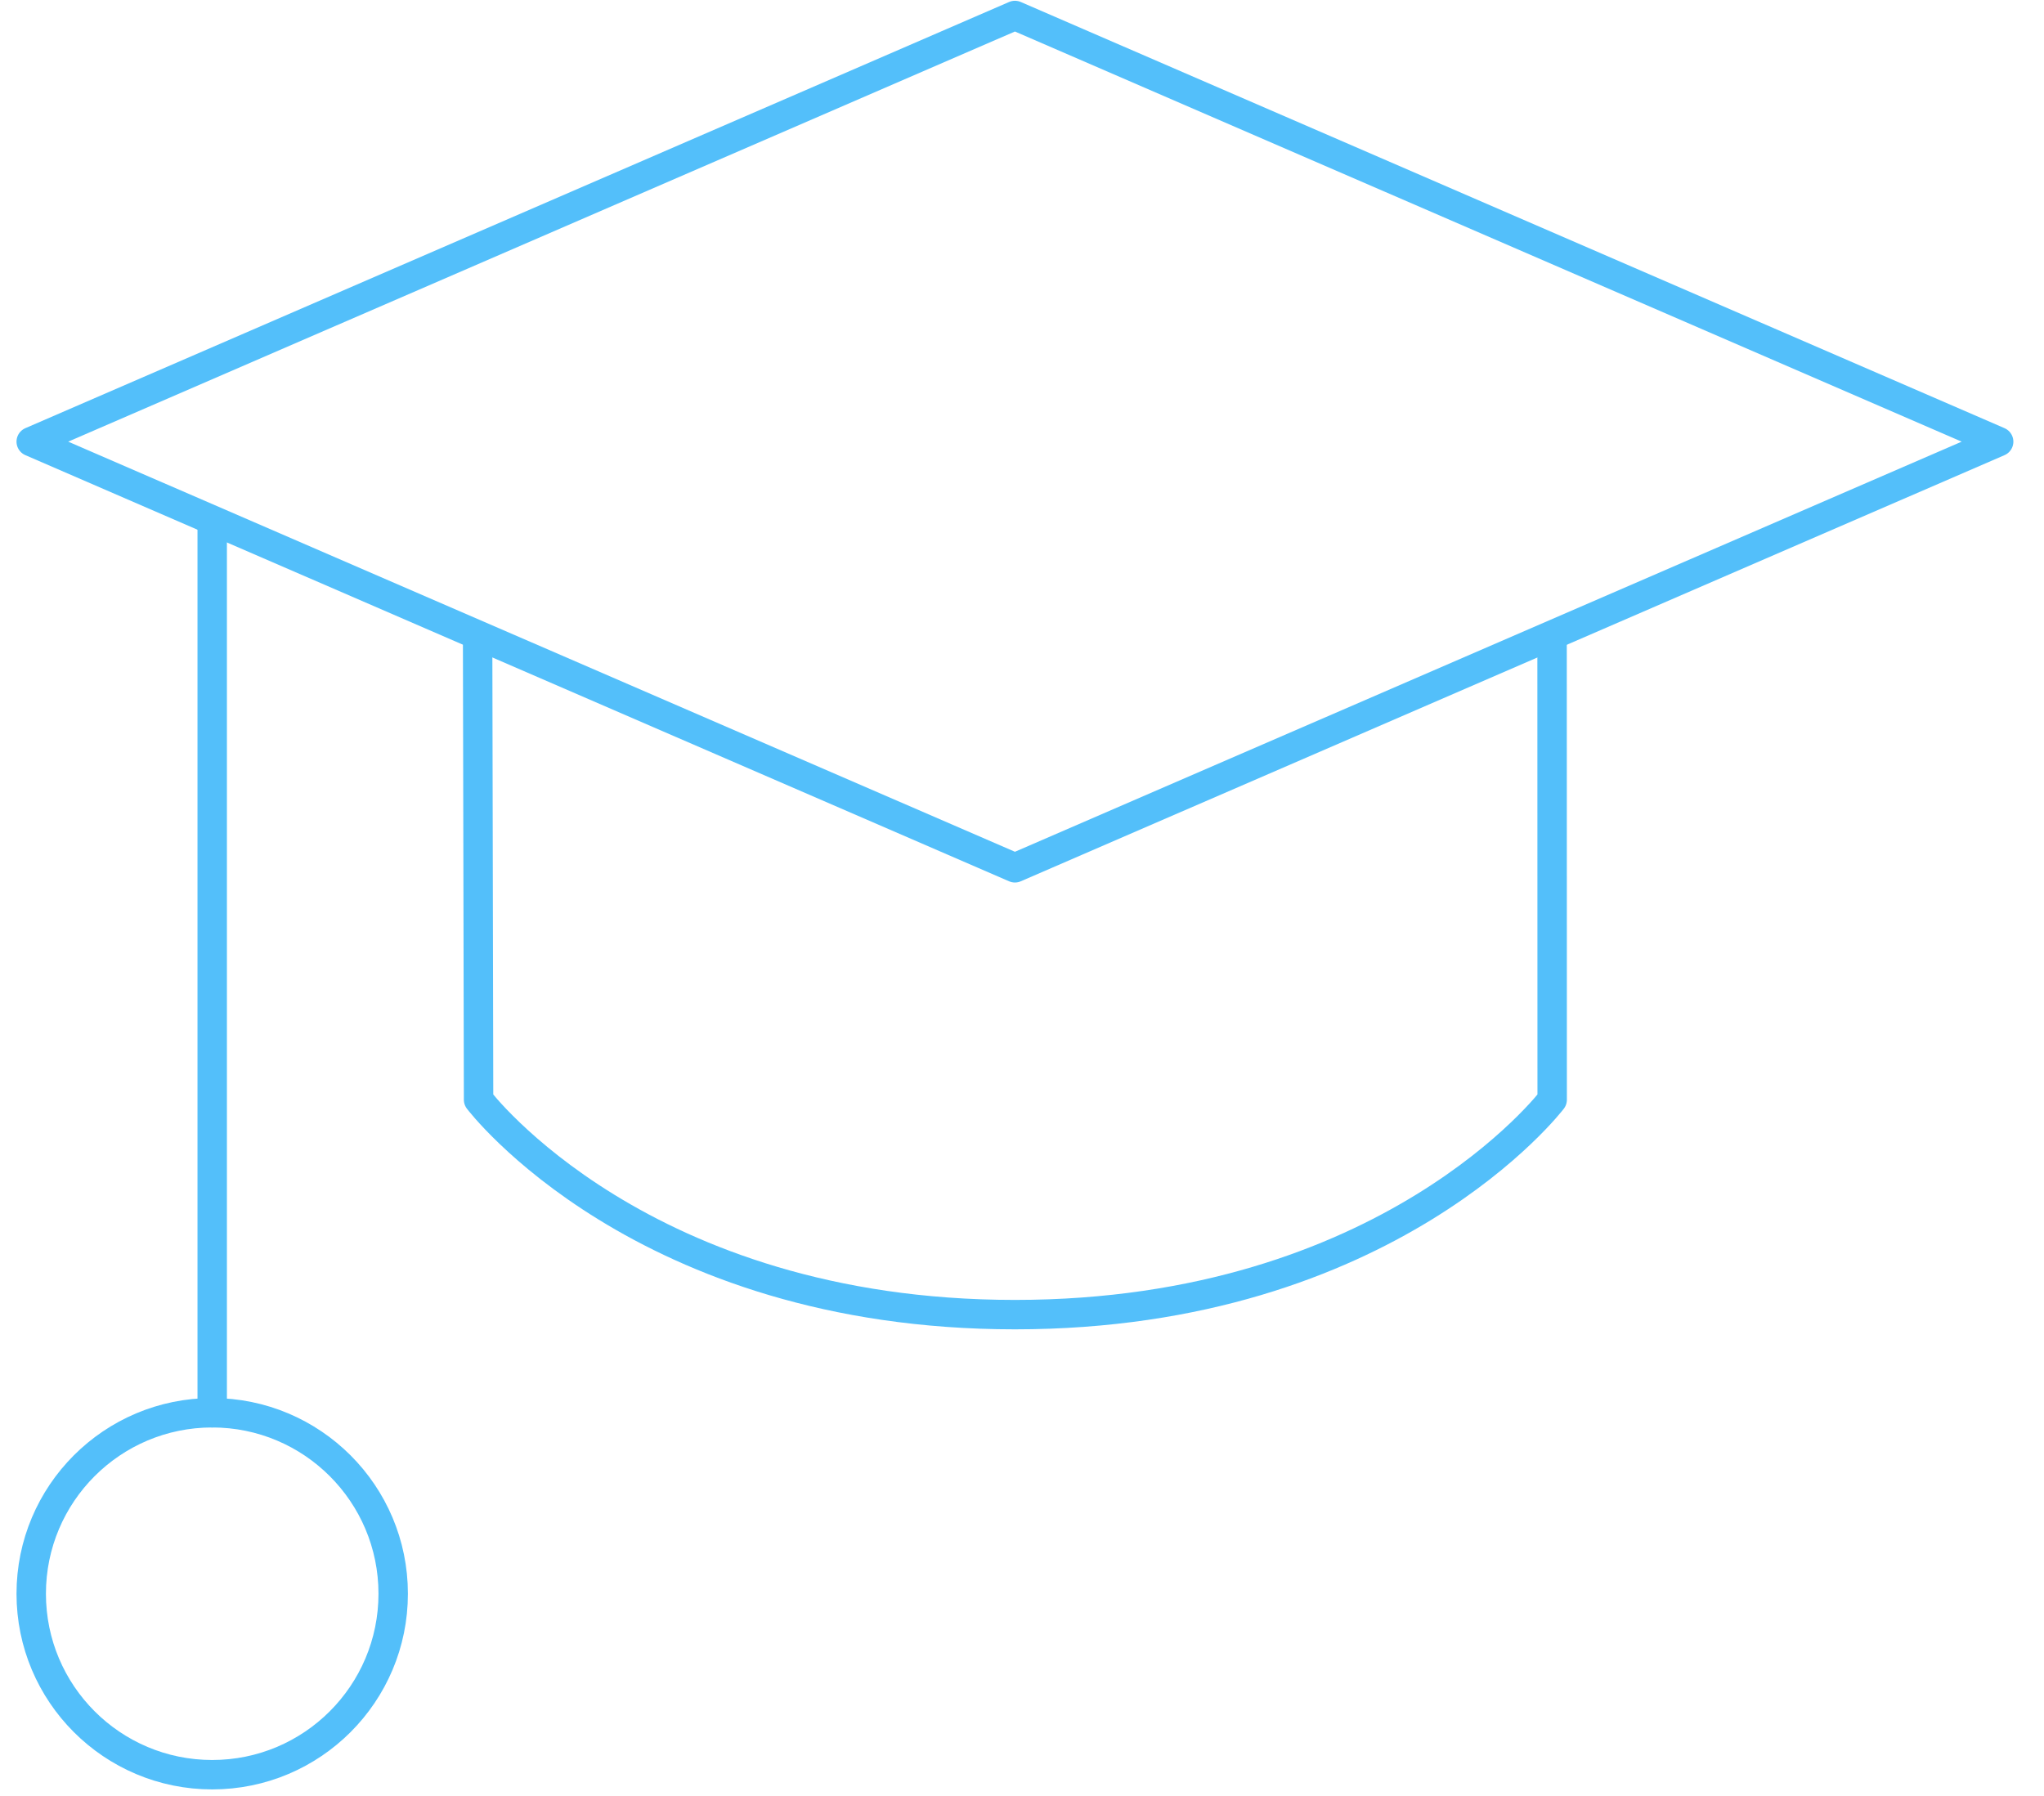
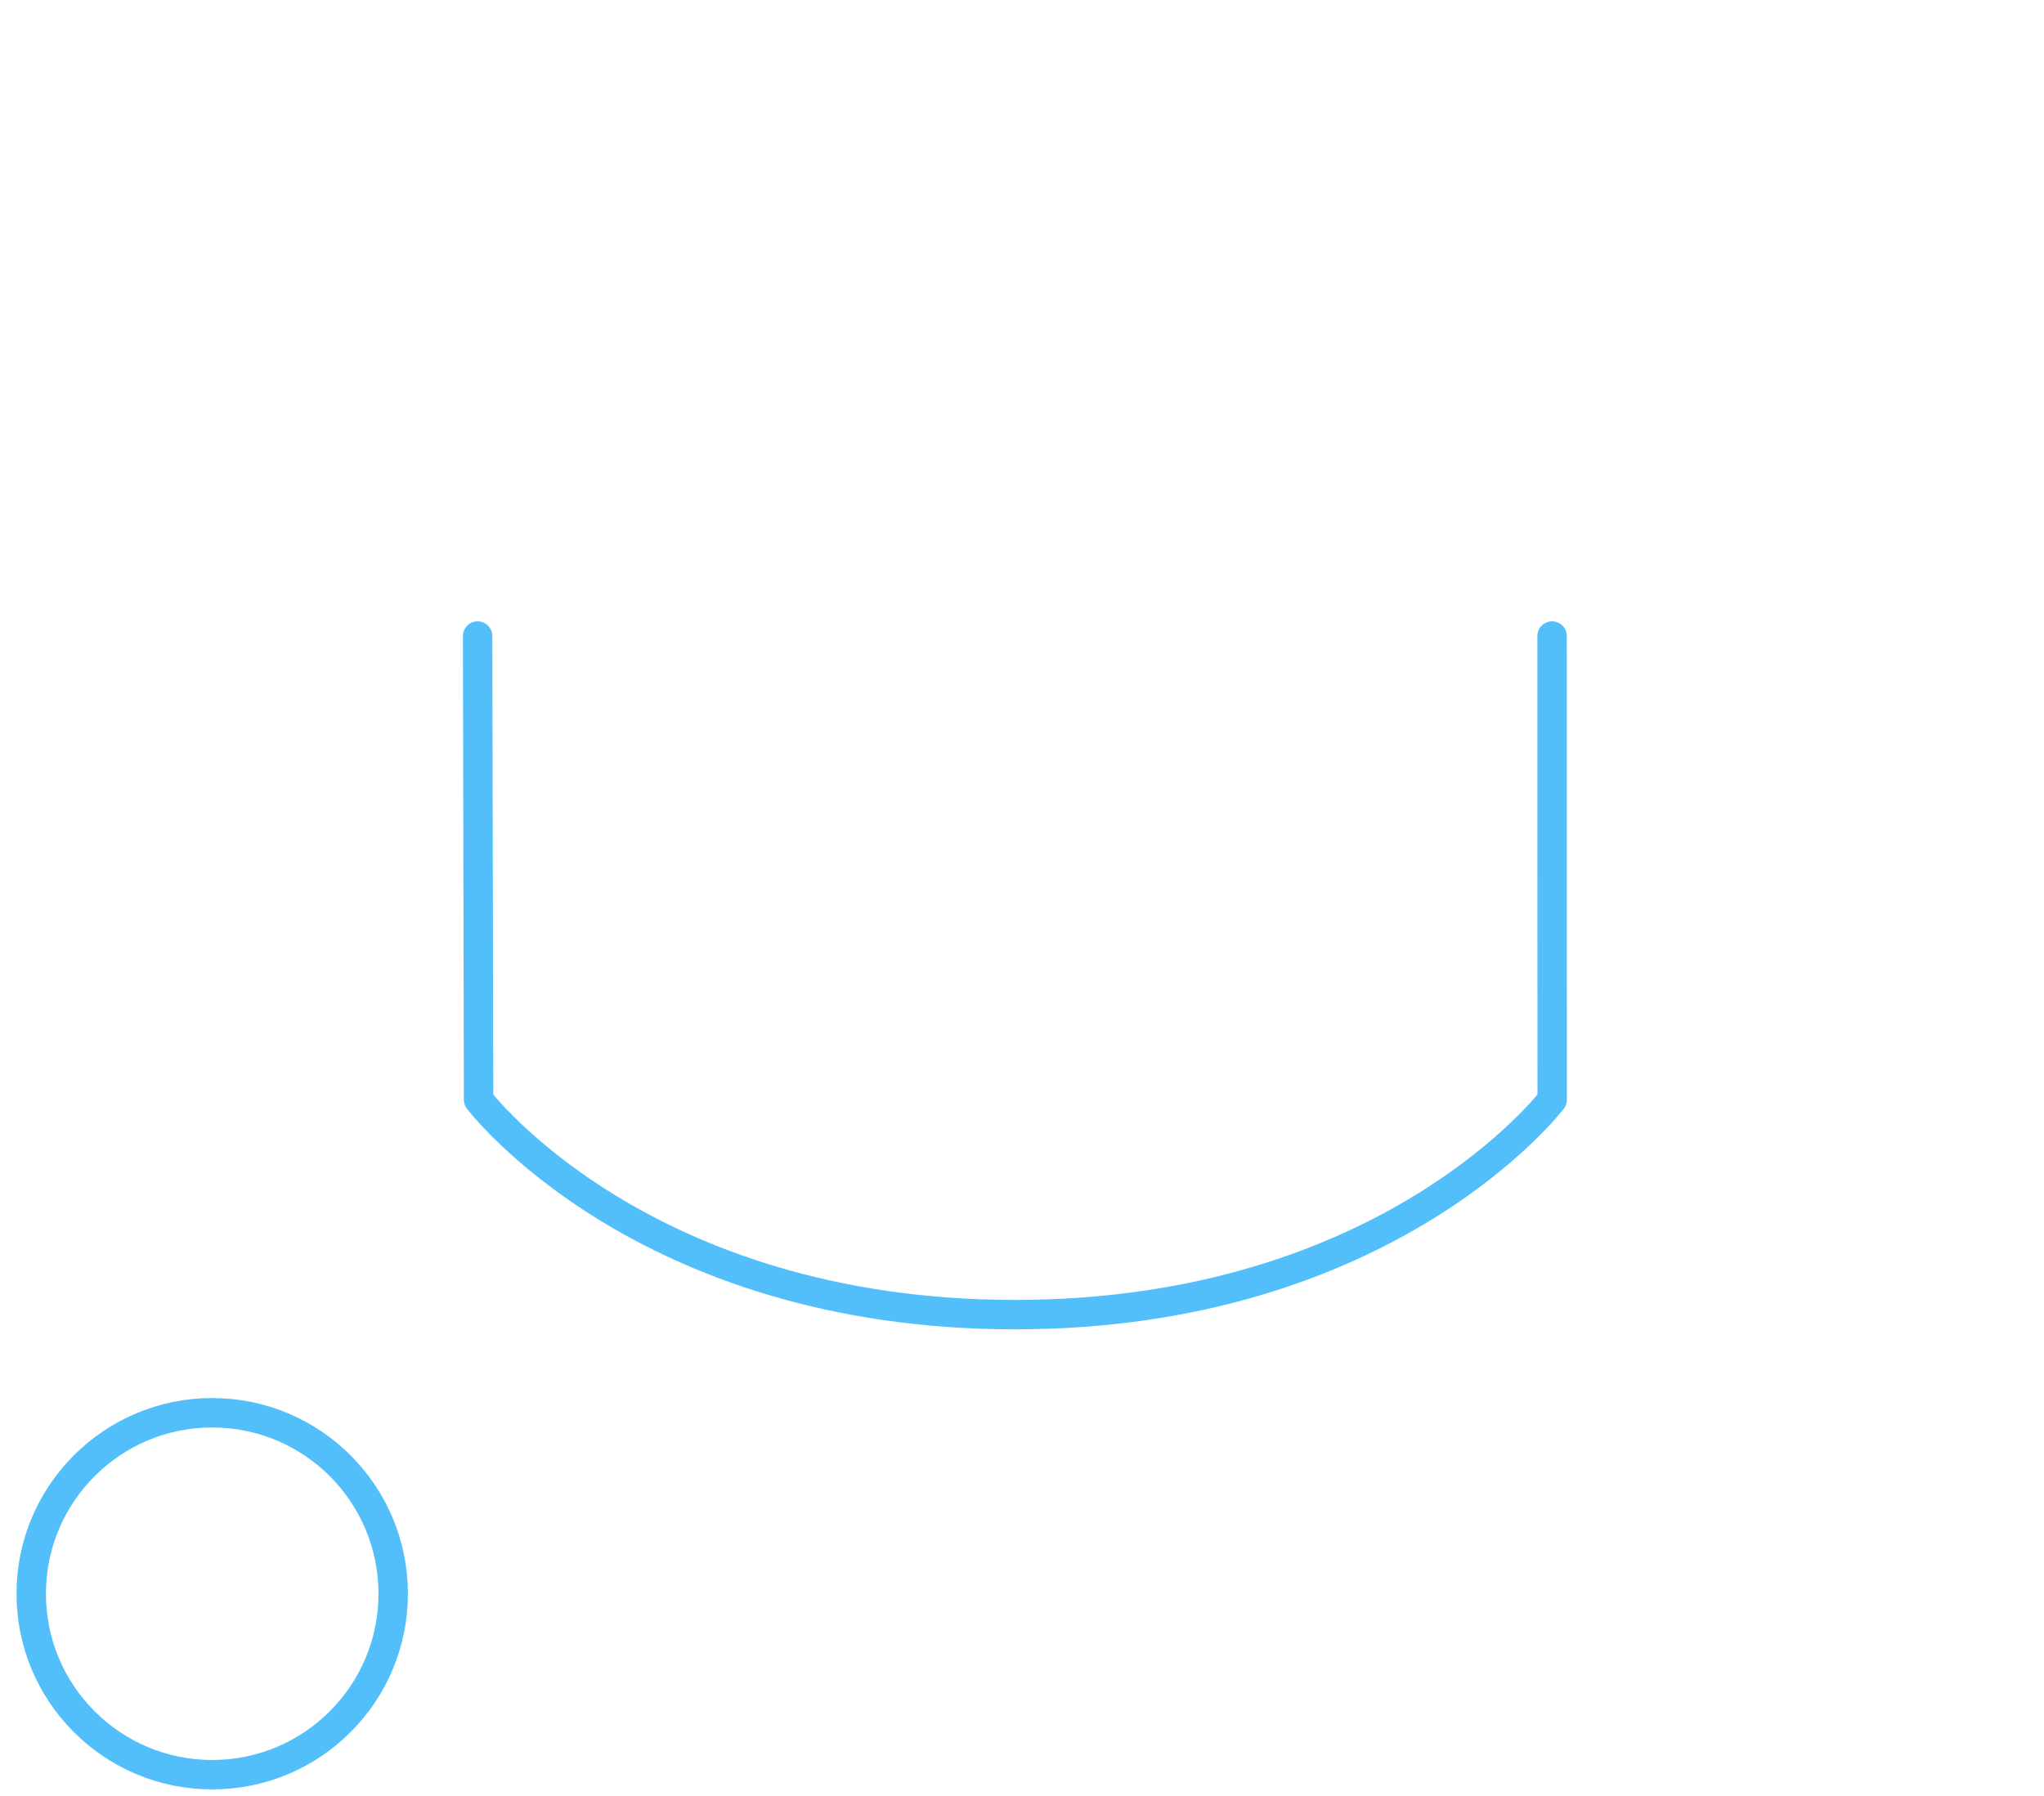
<svg xmlns="http://www.w3.org/2000/svg" width="66" height="58" viewBox="0 0 66 58" fill="none">
-   <path d="M32.772 0.5L64.536 14.263L32.772 28.025L1.008 14.263L32.772 0.5Z" stroke="#53BFFA" stroke-width="0.95" stroke-linecap="round" stroke-linejoin="round" />
  <path d="M15.422 20.541L15.453 35.515C15.453 35.515 20.698 42.455 32.772 42.455C44.847 42.455 50.119 35.515 50.119 35.515L50.116 20.541" stroke="#53BFFA" stroke-width="0.95" stroke-linecap="round" stroke-linejoin="round" />
-   <path d="M6.852 45.624V16.838" stroke="#53BFFA" stroke-width="0.95" stroke-linecap="round" stroke-linejoin="round" />
  <path d="M6.852 57.313C10.08 57.313 12.696 54.696 12.696 51.469C12.696 48.241 10.08 45.624 6.852 45.624C3.624 45.624 1.008 48.241 1.008 51.469C1.008 54.696 3.624 57.313 6.852 57.313Z" stroke="#53BFFA" stroke-width="0.95" stroke-linecap="round" stroke-linejoin="round" />
</svg>